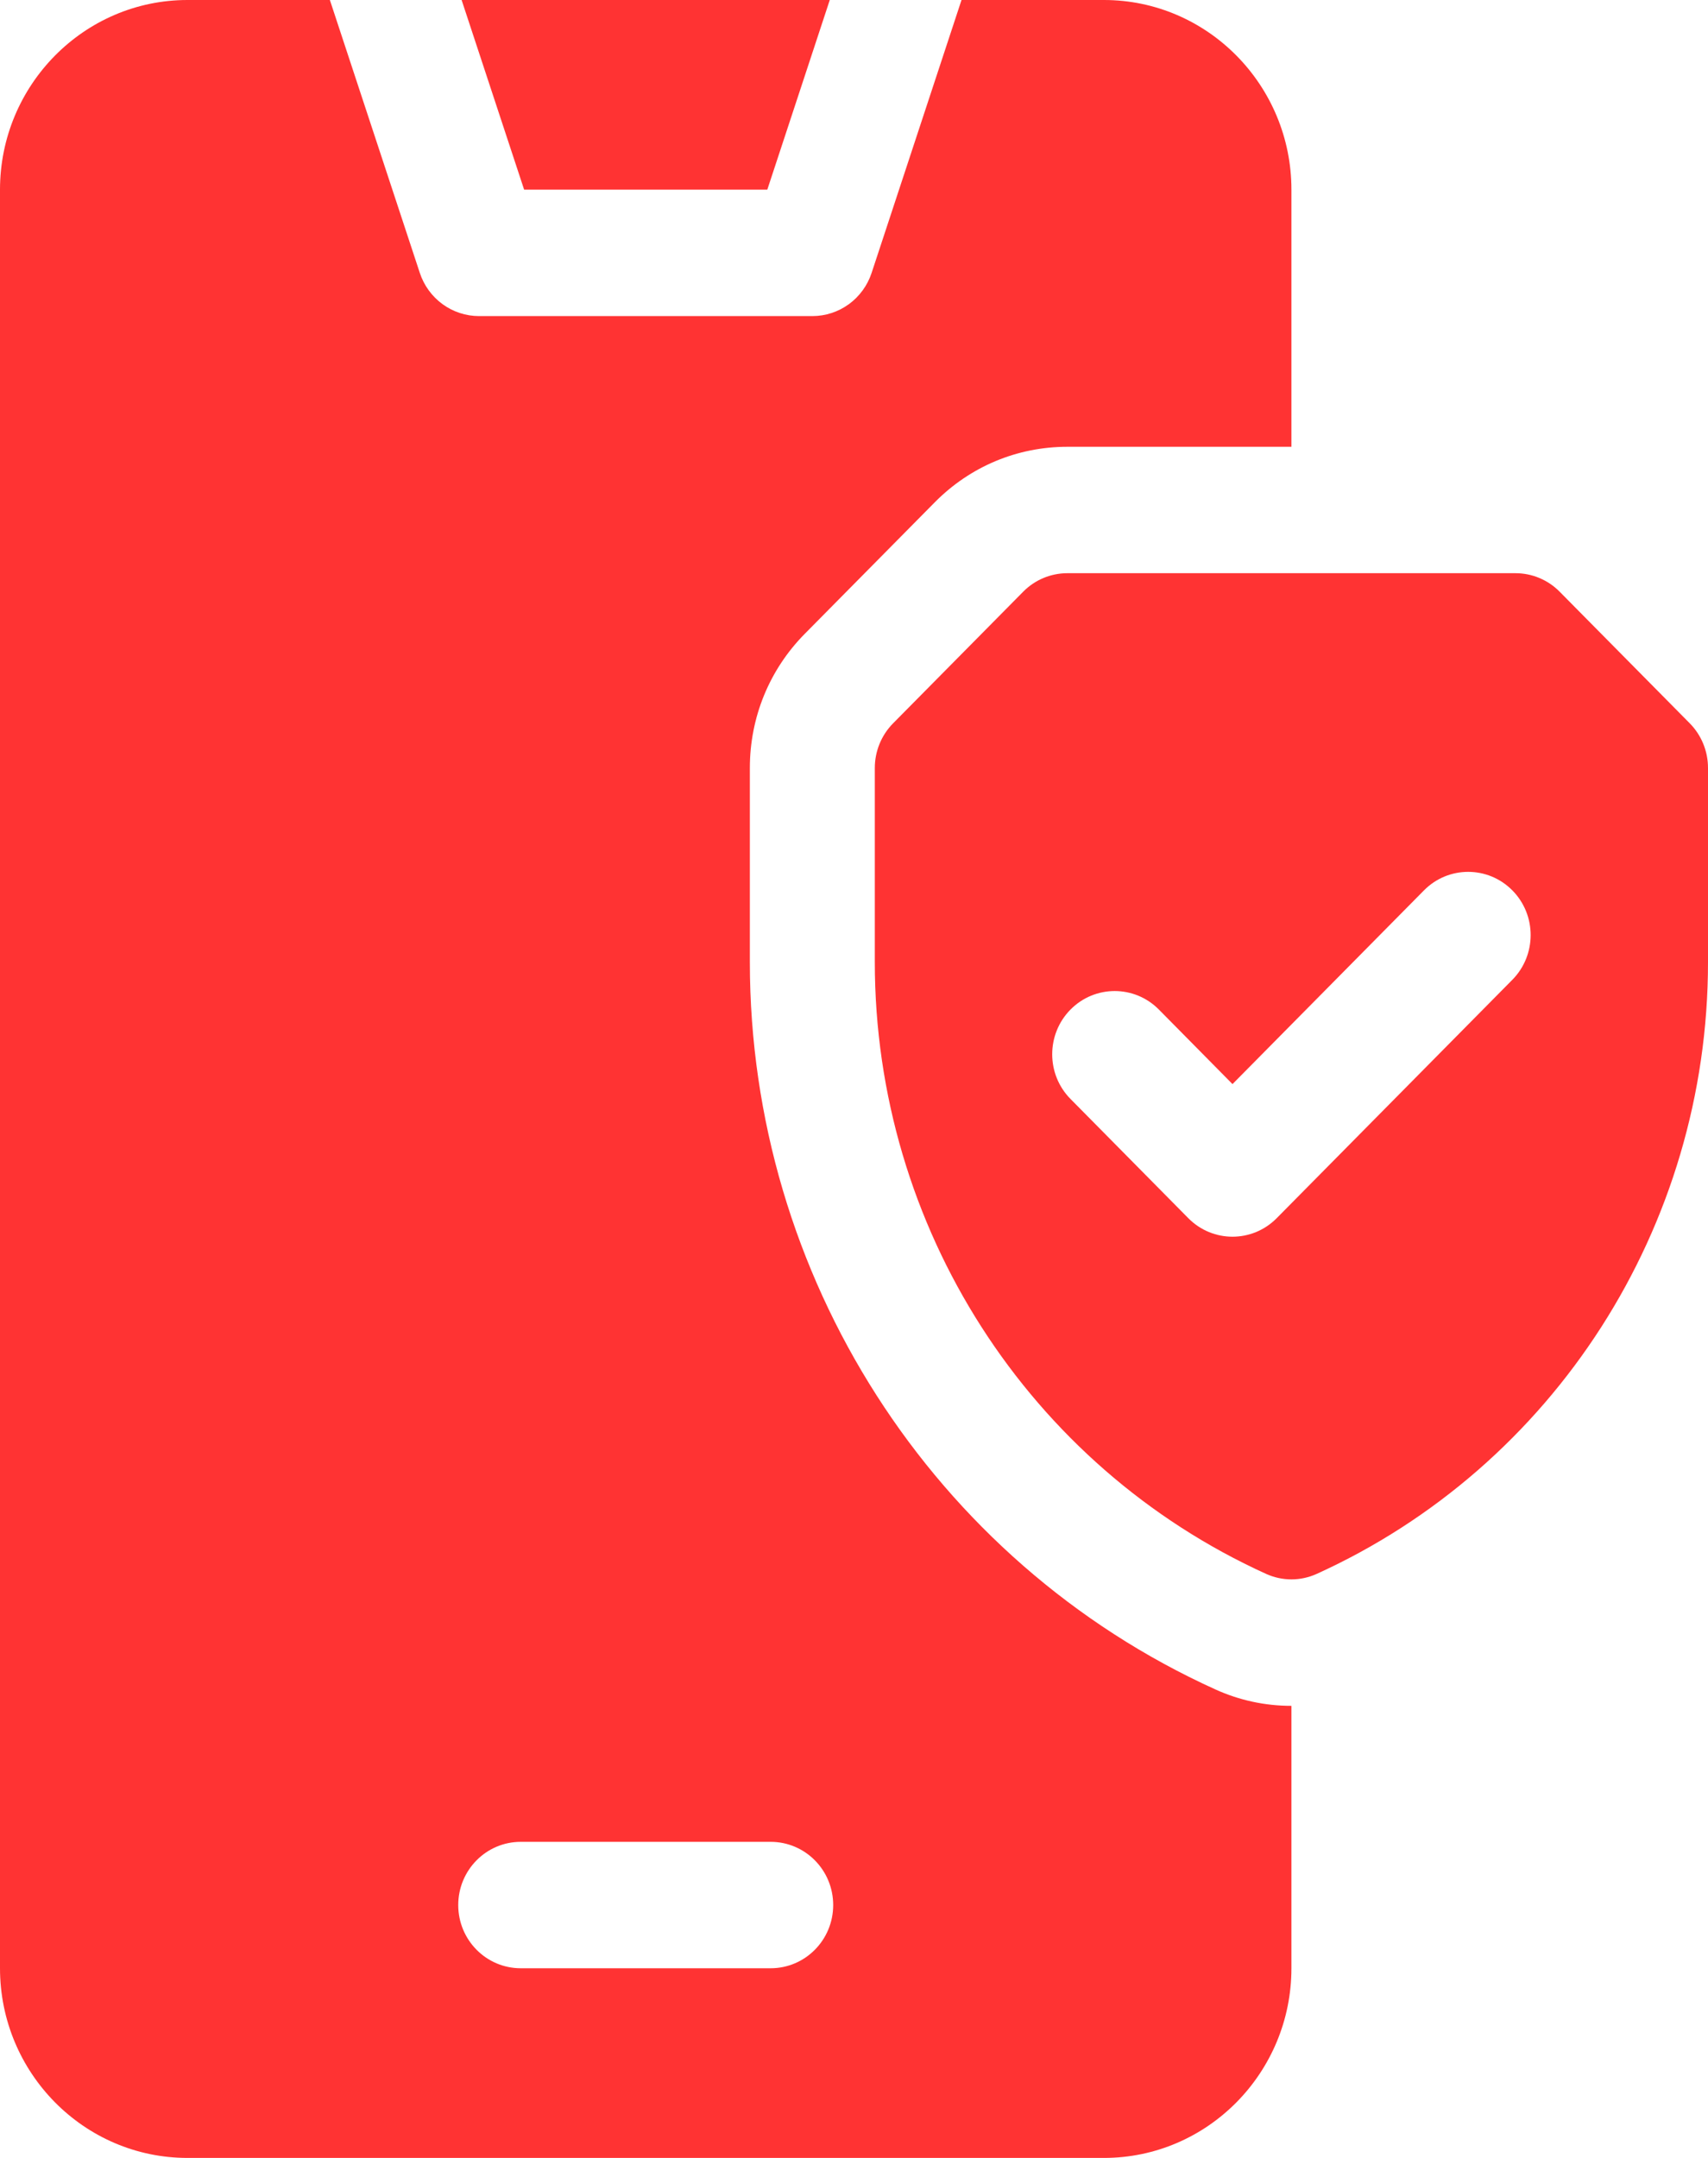
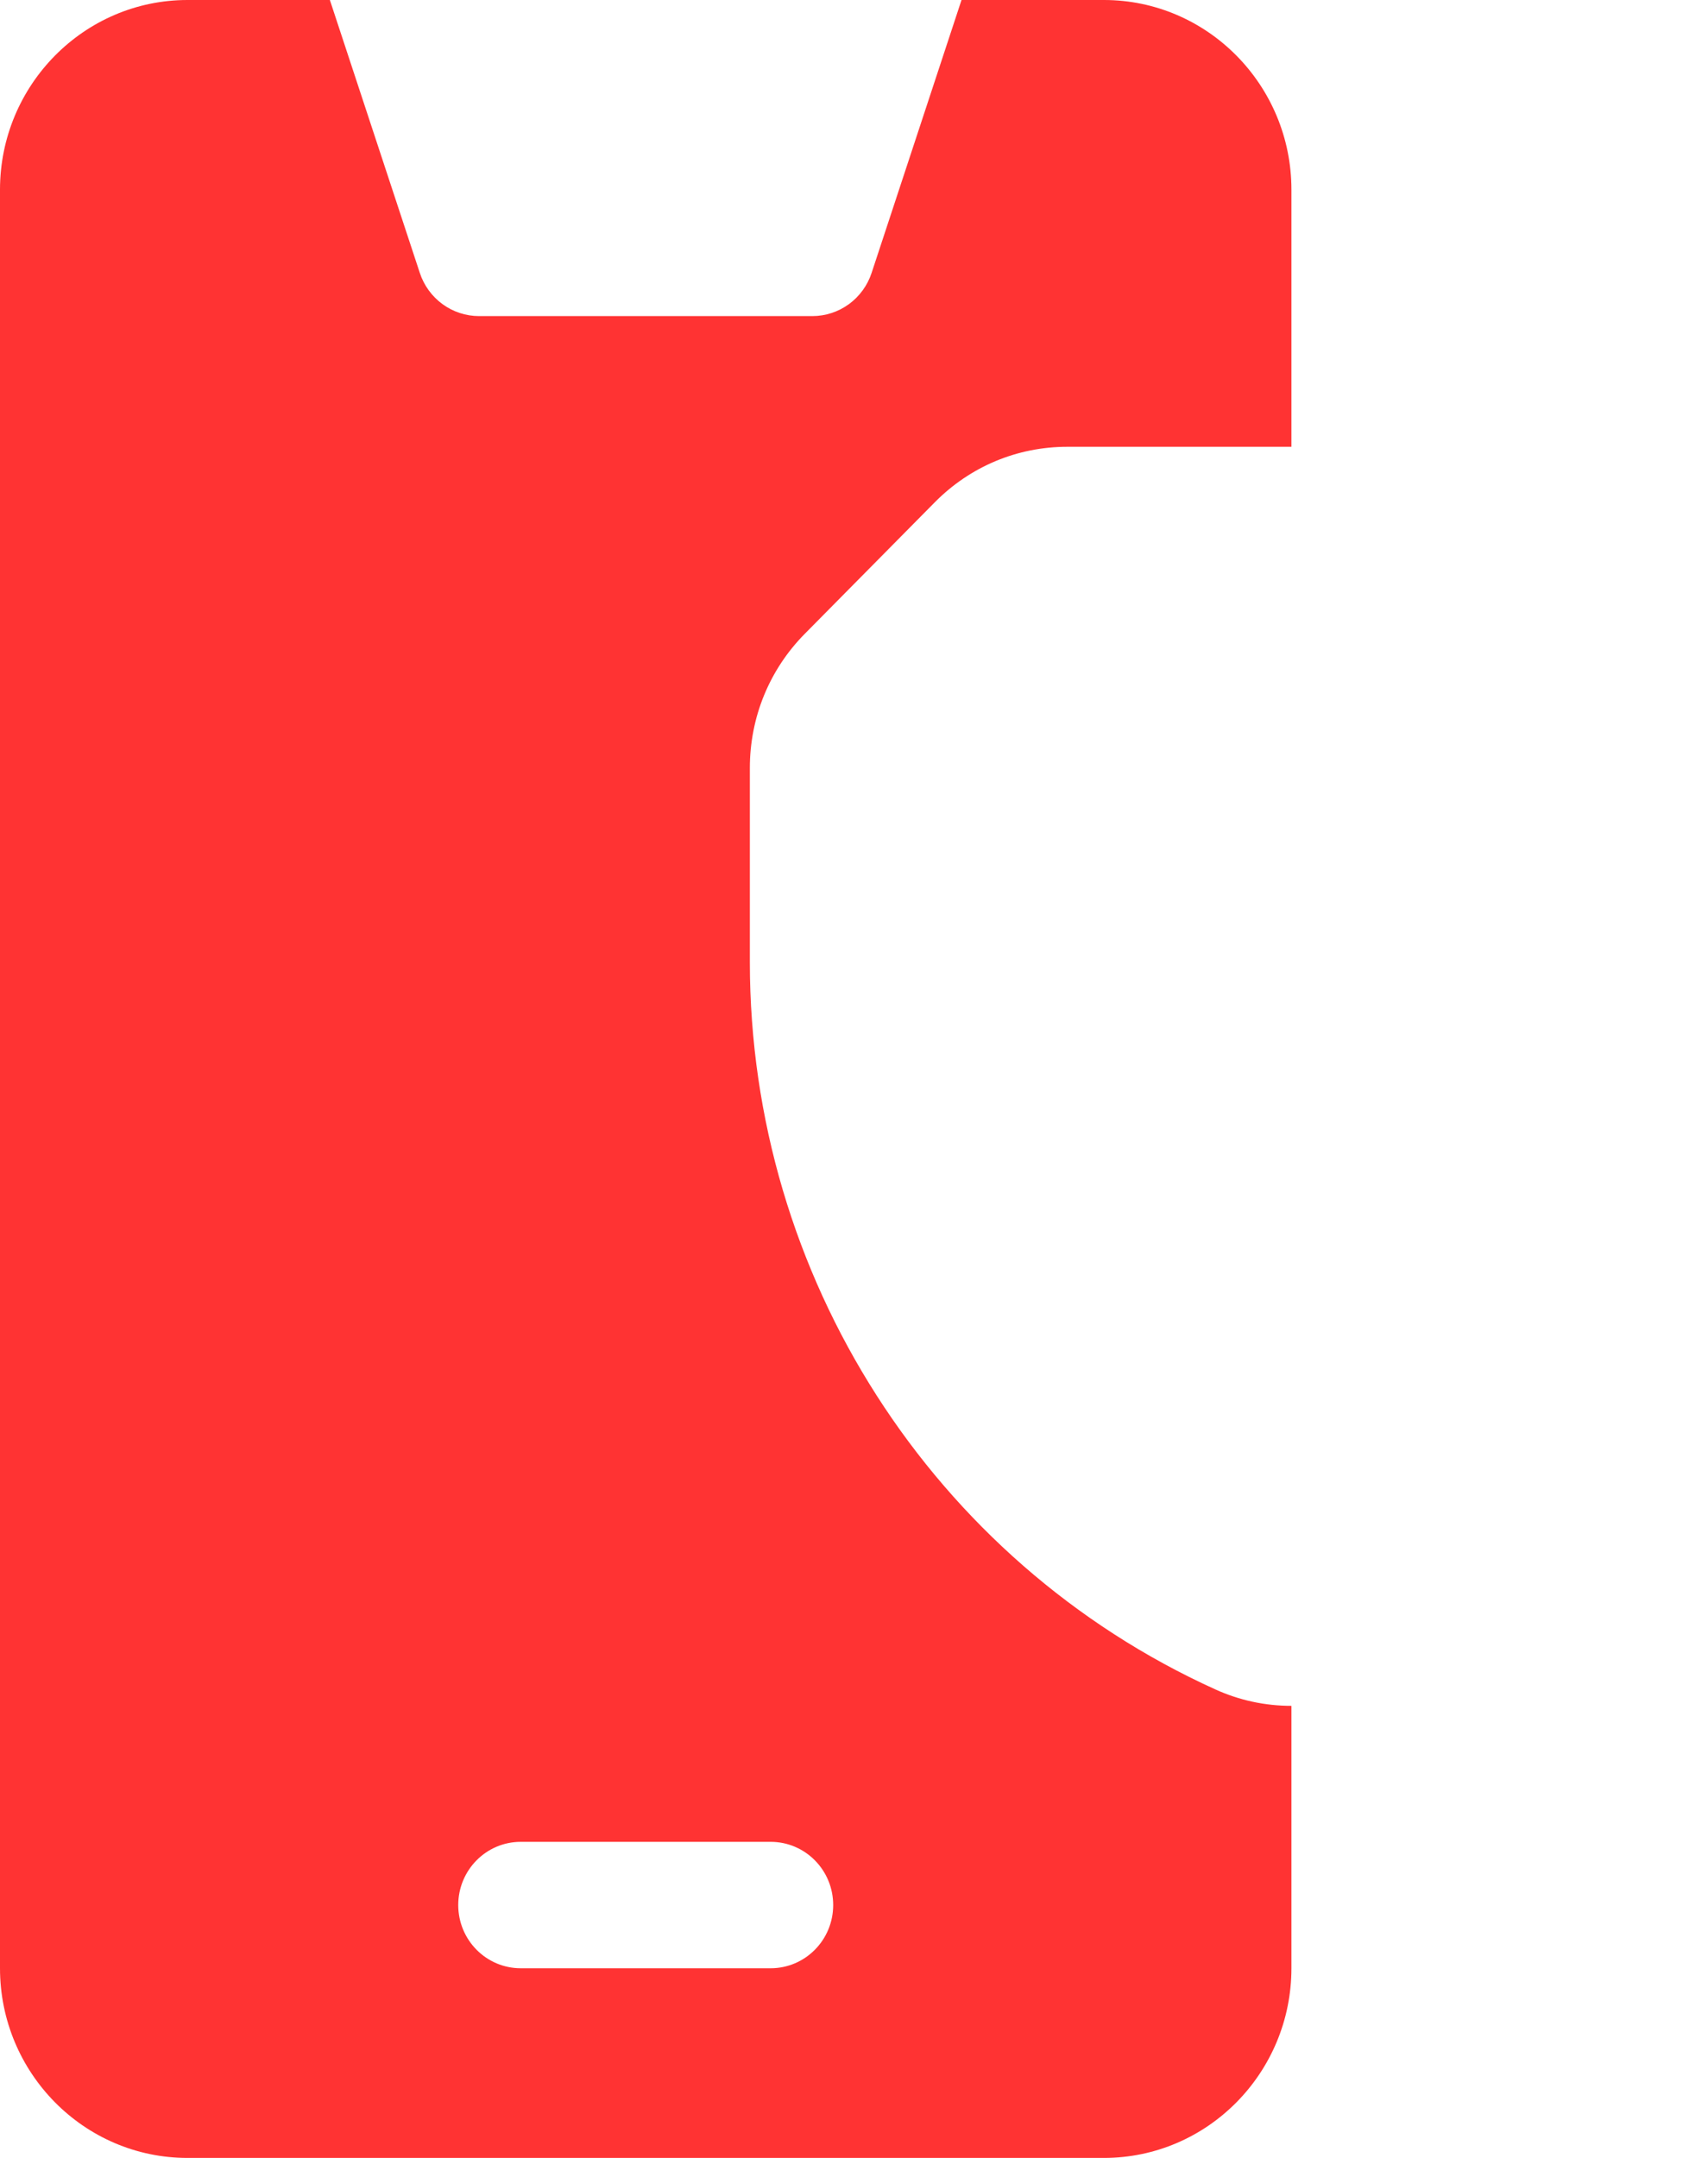
<svg xmlns="http://www.w3.org/2000/svg" width="38" height="48" viewBox="0 0 38 48" fill="none">
-   <path d="M17.071 4.219L18.461 0H10.27L11.661 4.219H17.071ZM37.593 16.088L34.7 13.162C34.571 13.031 34.418 12.928 34.249 12.857C34.08 12.786 33.899 12.75 33.717 12.75H23.747C23.378 12.75 23.024 12.898 22.764 13.162L19.871 16.088C19.741 16.219 19.639 16.374 19.569 16.544C19.499 16.715 19.463 16.898 19.463 17.082V21.403C19.463 27.296 22.891 32.615 28.173 35.011C28.349 35.09 28.539 35.131 28.732 35.131C28.924 35.131 29.114 35.09 29.29 35.011C34.572 32.615 38 27.296 38 21.403V17.082C38 16.709 37.854 16.352 37.593 16.088ZM33.647 21.794L28.404 27.097C27.861 27.646 26.981 27.646 26.438 27.097L23.817 24.445C23.274 23.896 23.274 23.006 23.817 22.456C24.36 21.907 25.24 21.907 25.783 22.456L27.421 24.114L31.681 19.805C32.224 19.256 33.104 19.256 33.647 19.805C34.19 20.354 34.19 21.244 33.647 21.794Z" fill="#FF3333" />
  <path d="M16.683 21.403V17.083C16.683 15.956 17.117 14.896 17.904 14.099L20.797 11.173C21.585 10.376 22.633 9.938 23.747 9.938H28.732V4.219C28.732 1.893 26.861 0 24.561 0H21.392L19.392 6.07C19.3 6.35 19.123 6.593 18.886 6.766C18.649 6.938 18.365 7.031 18.073 7.031H10.659C10.367 7.031 10.082 6.938 9.846 6.766C9.609 6.593 9.432 6.35 9.34 6.07L7.339 0H4.171C1.871 0 0 1.893 0 4.219V43.781C0 46.108 1.871 48 4.171 48H24.561C26.861 48 28.732 46.108 28.732 43.781V37.944C28.147 37.945 27.569 37.82 27.036 37.577C20.747 34.725 16.683 28.377 16.683 21.403ZM17.146 43.781H11.585C10.818 43.781 10.195 43.152 10.195 42.375C10.195 41.598 10.818 40.969 11.585 40.969H17.146C17.914 40.969 18.537 41.598 18.537 42.375C18.537 43.152 17.914 43.781 17.146 43.781Z" fill="#FF3333" />
</svg>